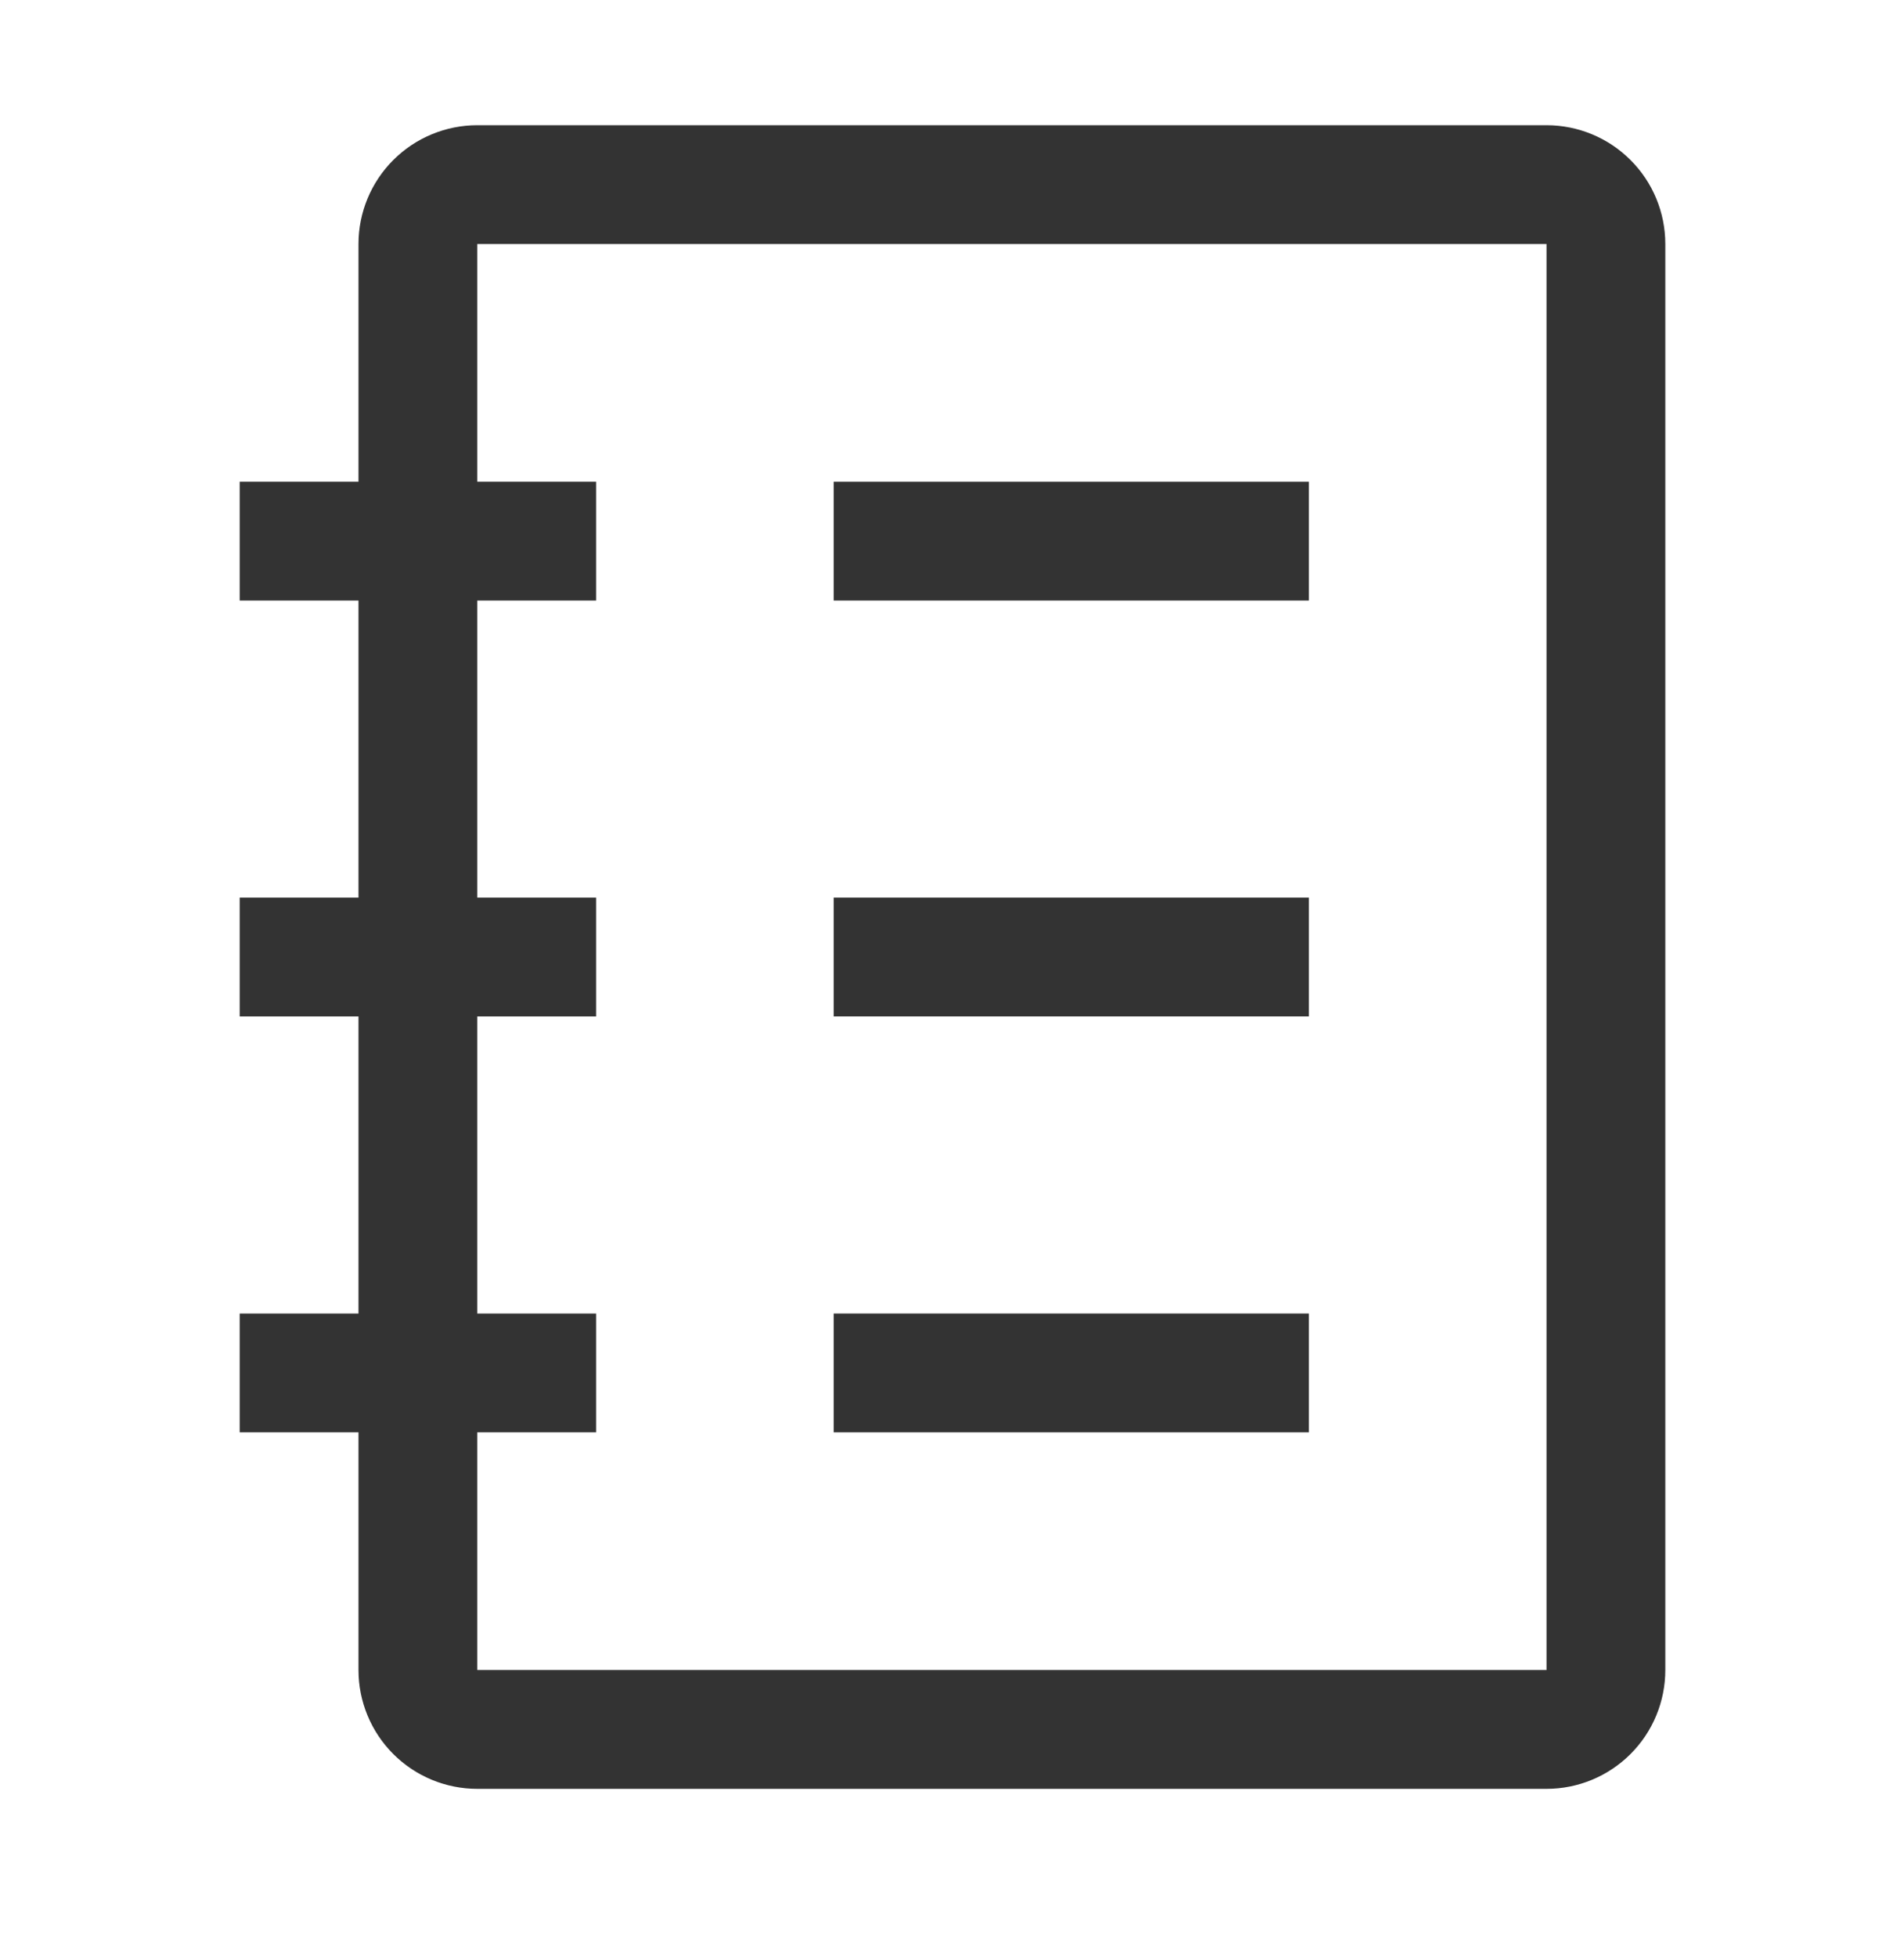
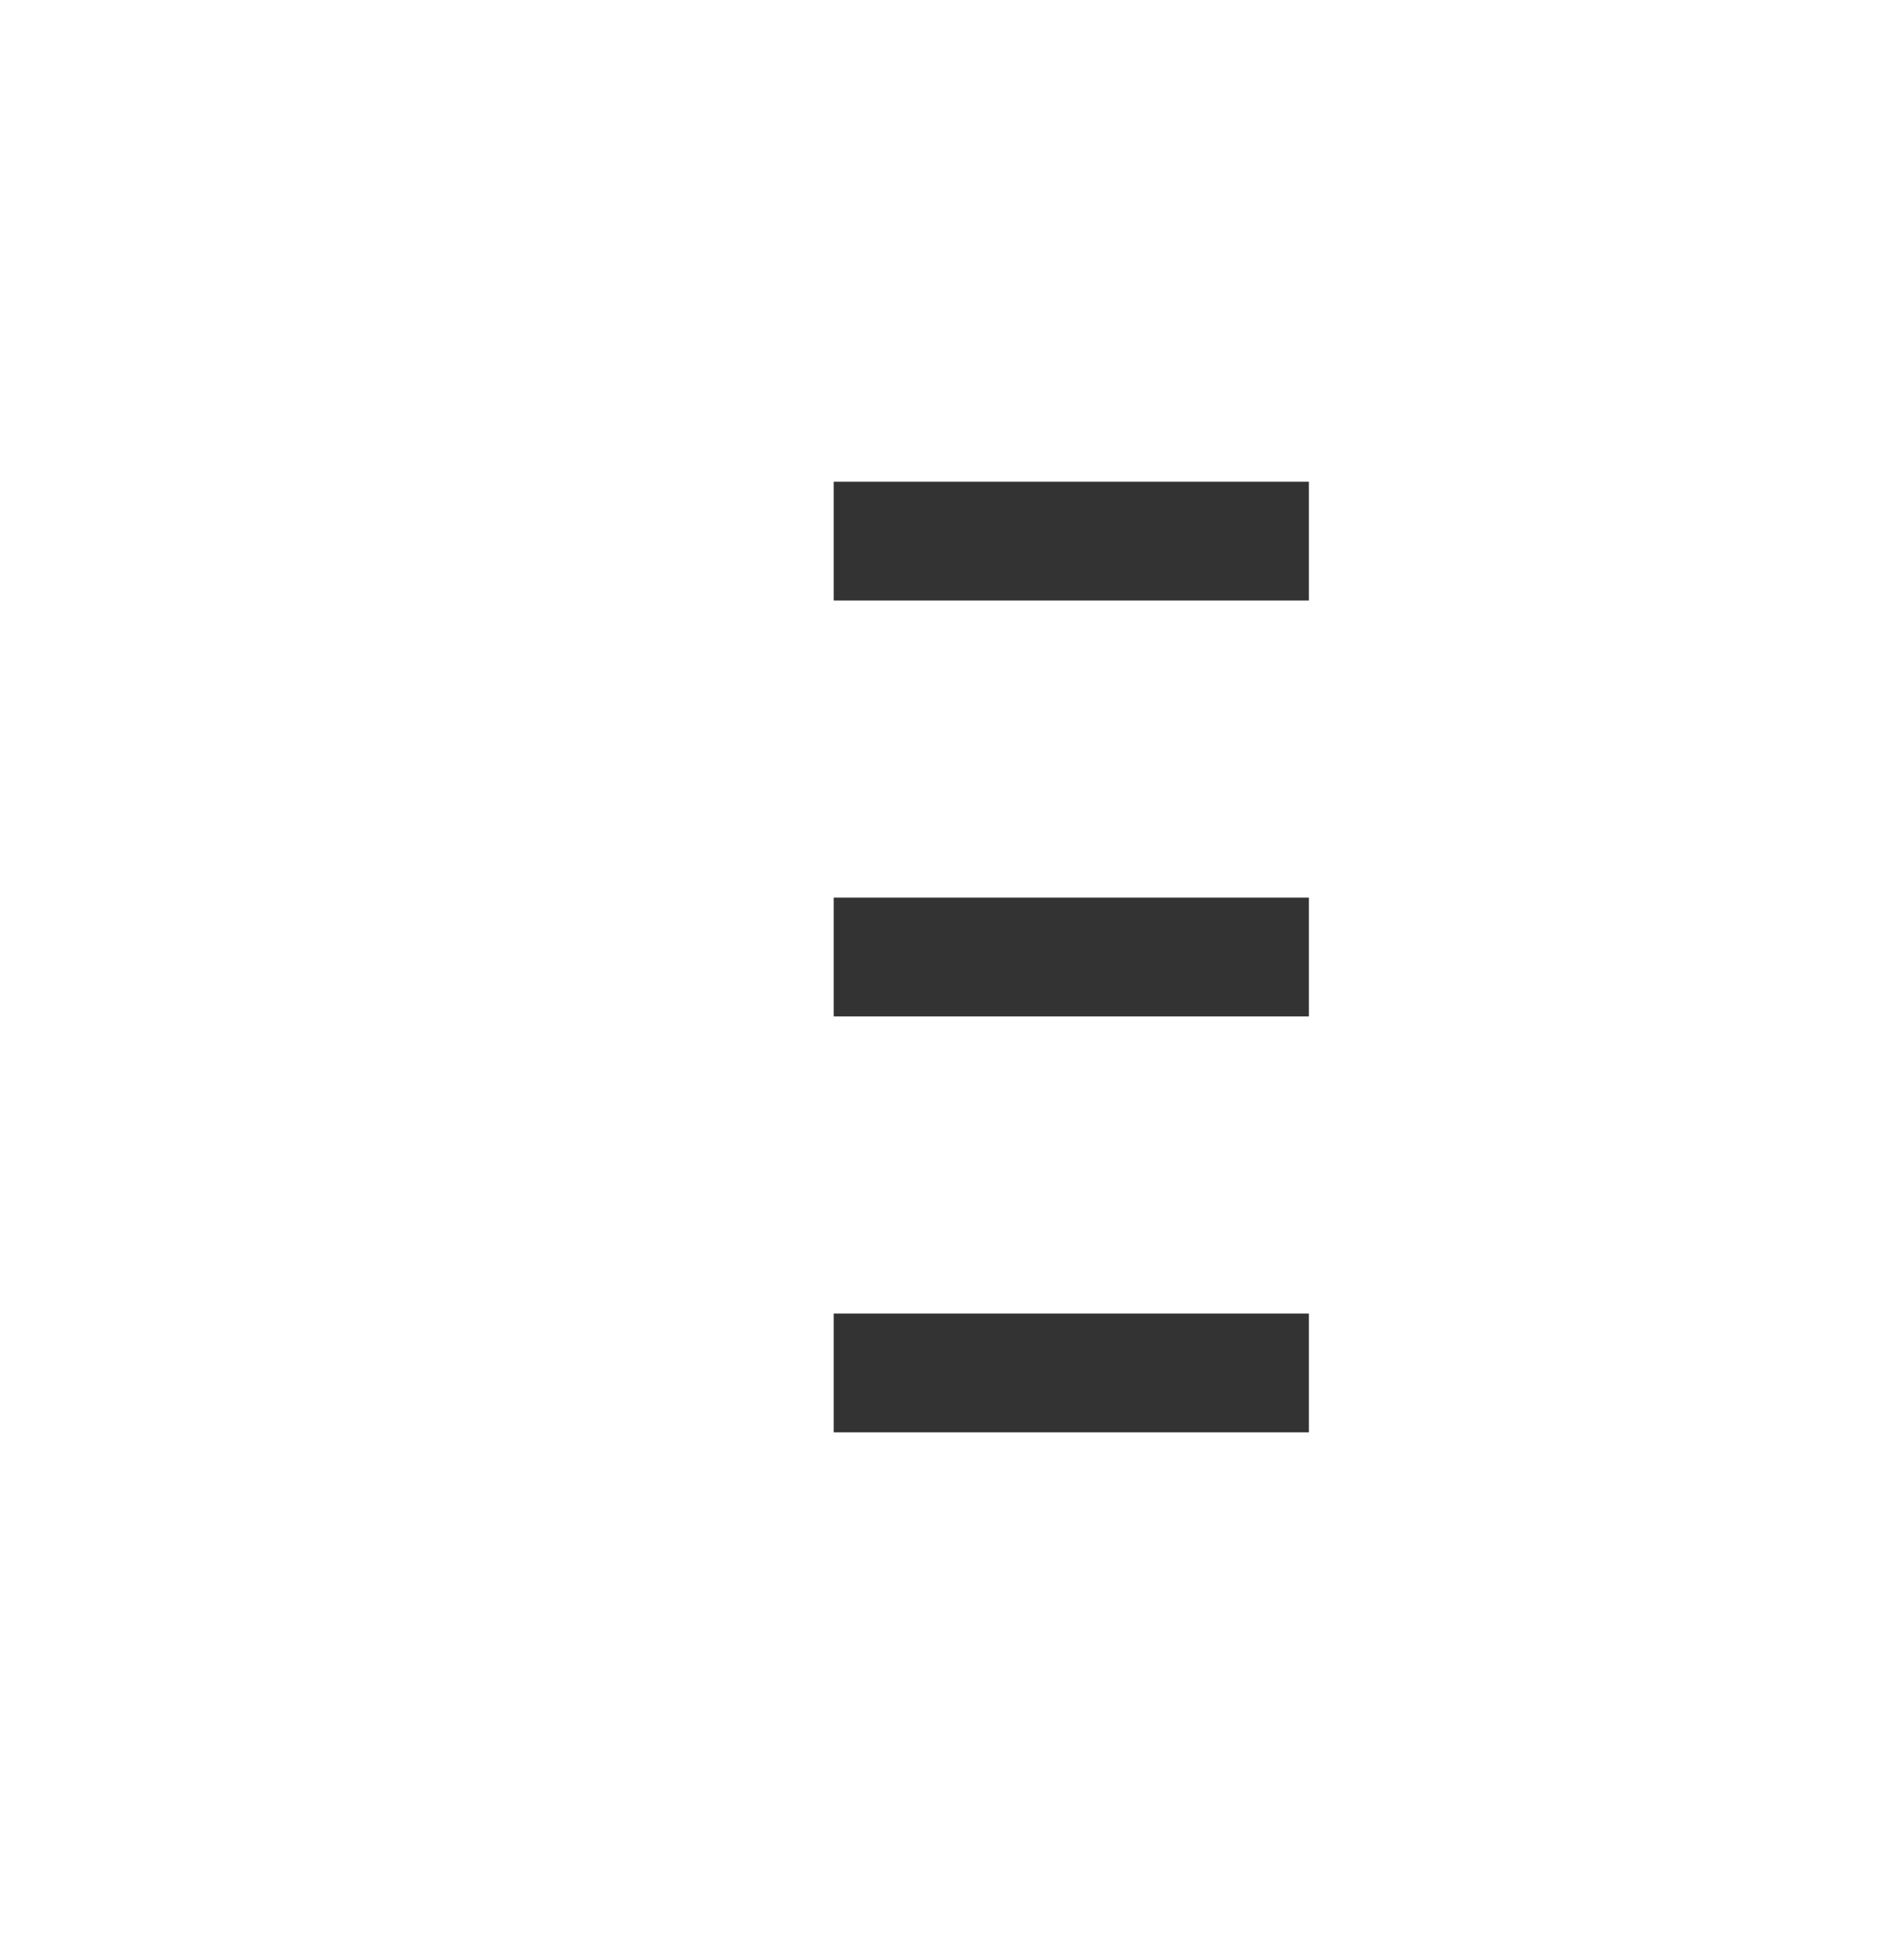
<svg xmlns="http://www.w3.org/2000/svg" width="36" height="37" viewBox="0 0 36 37" fill="none">
-   <path d="M29.241 2.367H9.024C8.429 2.367 7.857 2.604 7.436 3.025C7.015 3.446 6.778 4.017 6.778 4.613V9.106H4.532V11.352H6.778V16.968H4.532V19.214H6.778V24.83H4.532V27.076H6.778V31.569C6.778 32.164 7.015 32.736 7.436 33.157C7.857 33.578 8.429 33.815 9.024 33.815H29.241C29.837 33.815 30.408 33.578 30.829 33.157C31.251 32.736 31.487 32.164 31.487 31.569V4.613C31.487 4.017 31.251 3.446 30.829 3.025C30.408 2.604 29.837 2.367 29.241 2.367ZM29.241 31.569H9.024V27.076H11.271V24.83H9.024V19.214H11.271V16.968H9.024V11.352H11.271V9.106H9.024V4.613H29.241V31.569Z" fill="#333333" />
  <path d="M15.763 9.106H24.748V11.352H15.763V9.106ZM15.763 16.968H24.748V19.214H15.763V16.968ZM15.763 24.83H24.748V27.076H15.763V24.83Z" fill="#333333" />
</svg>